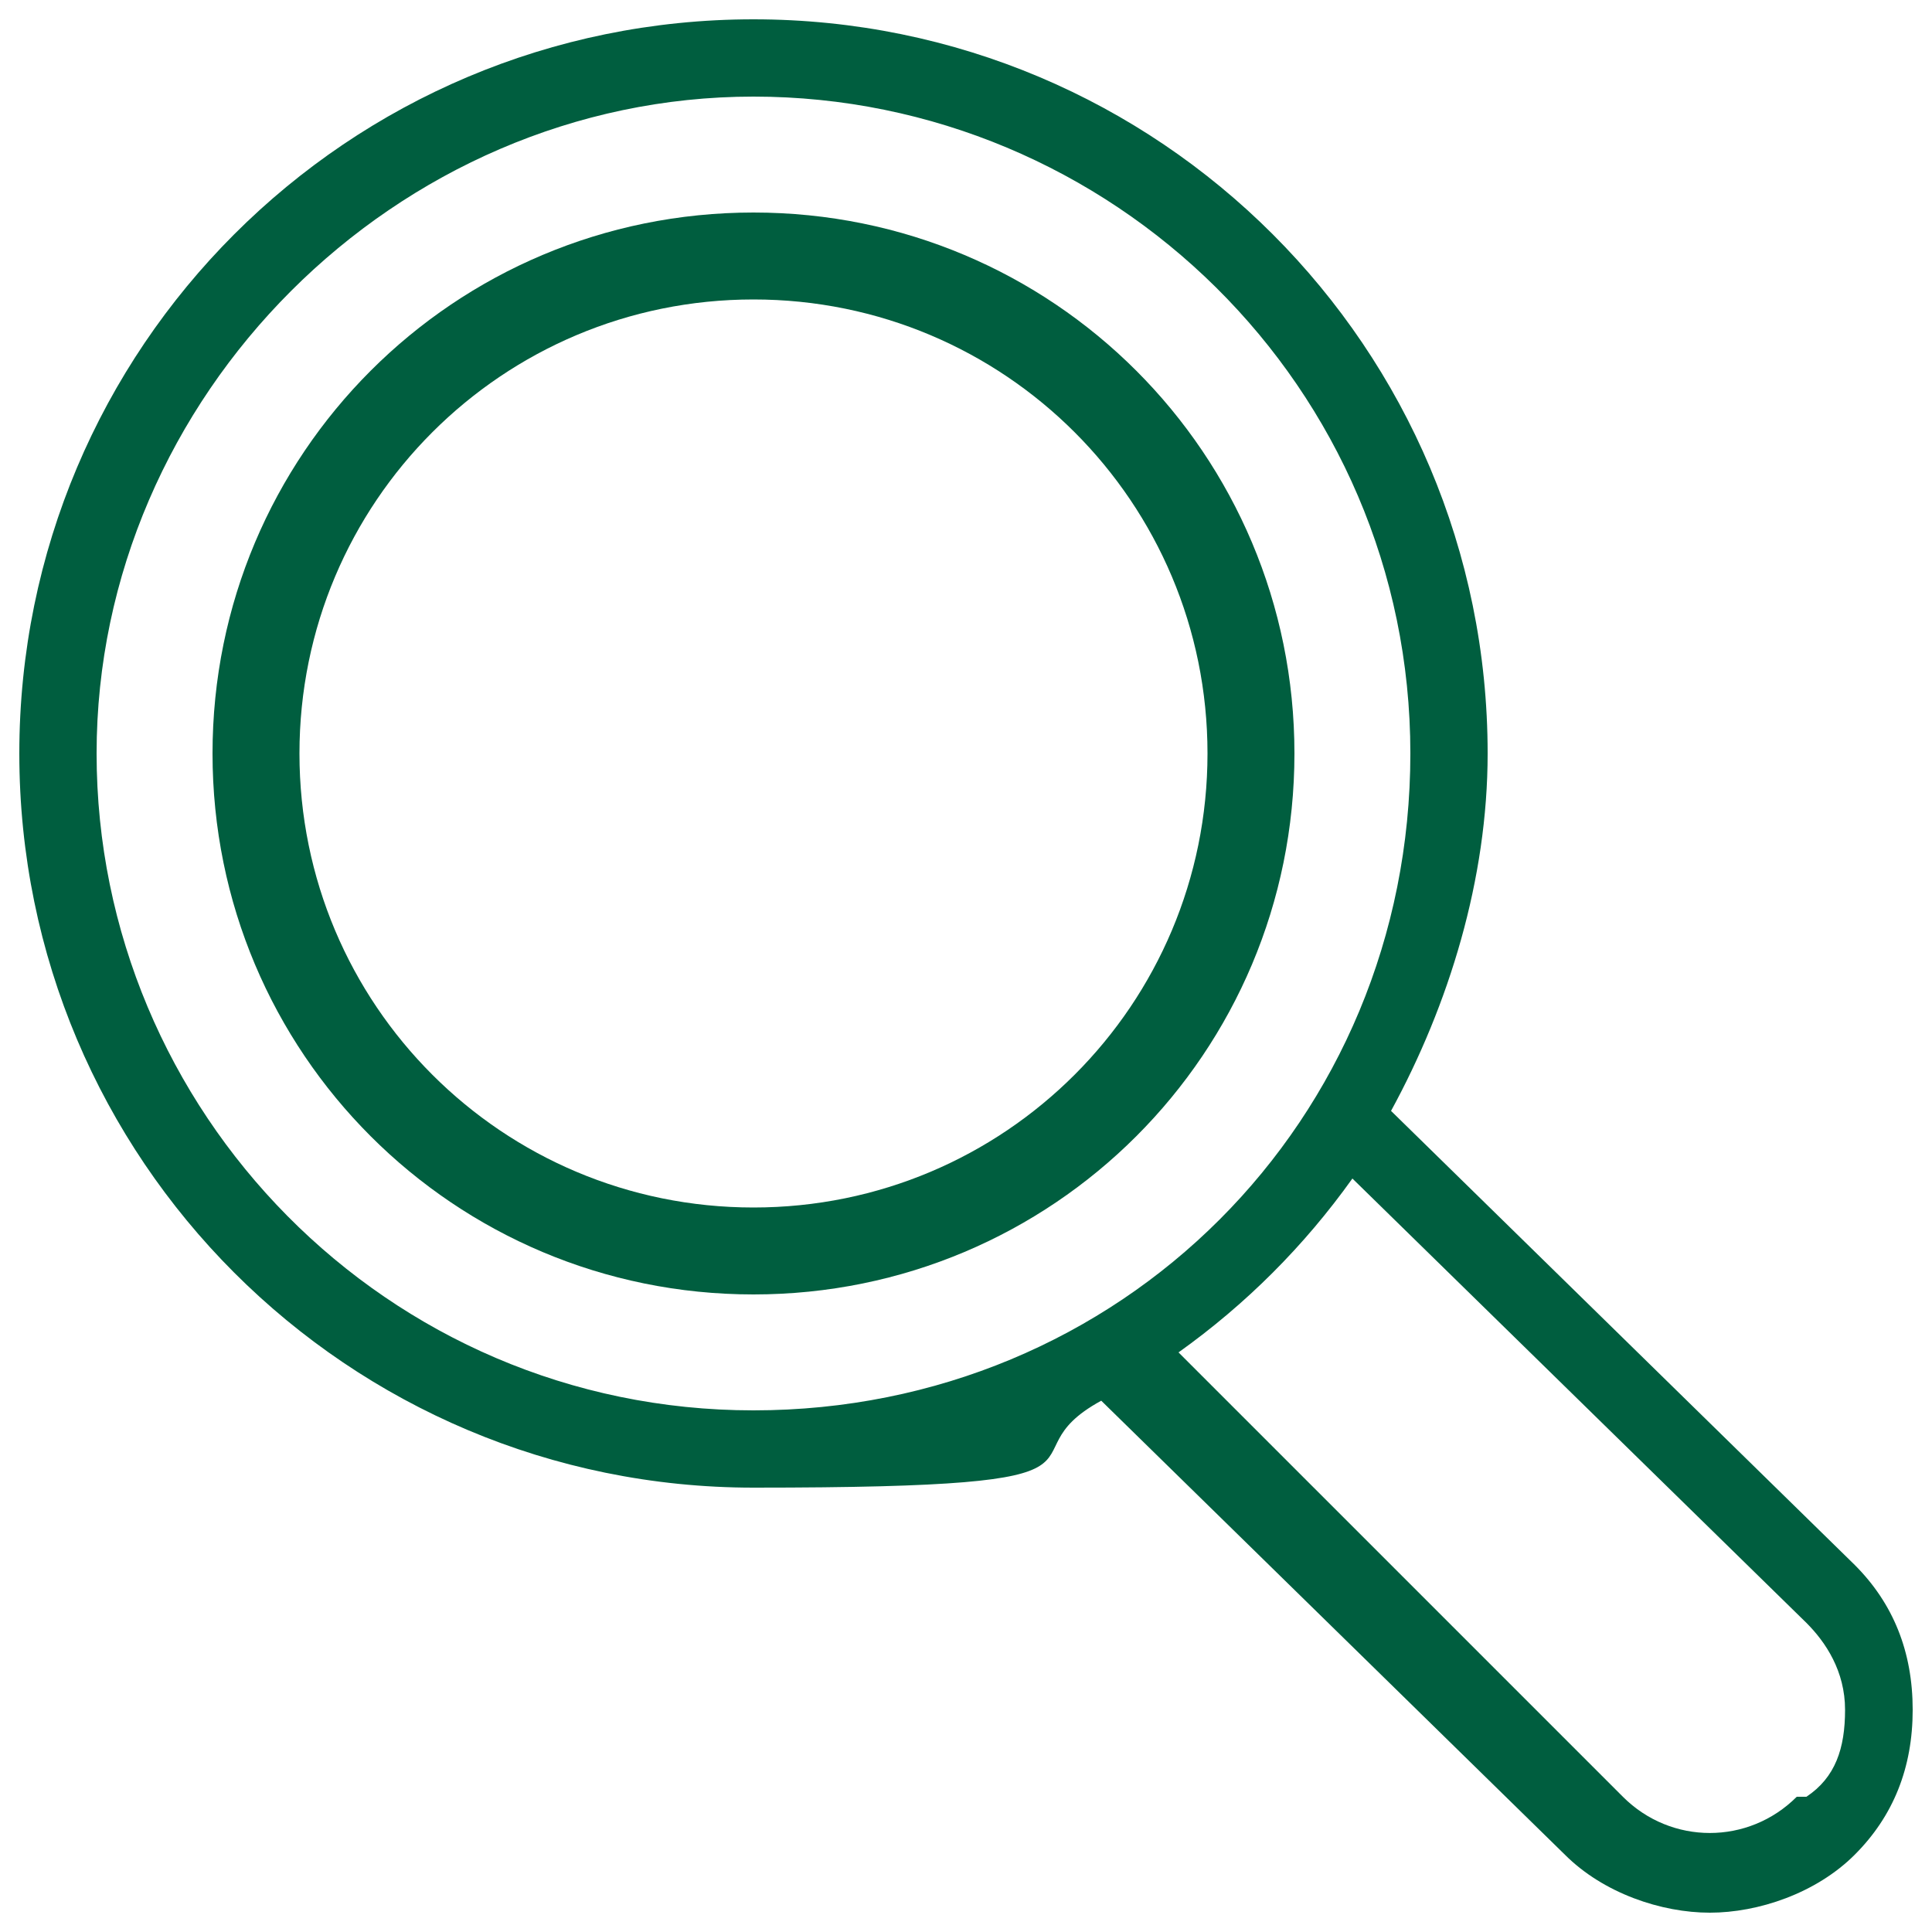
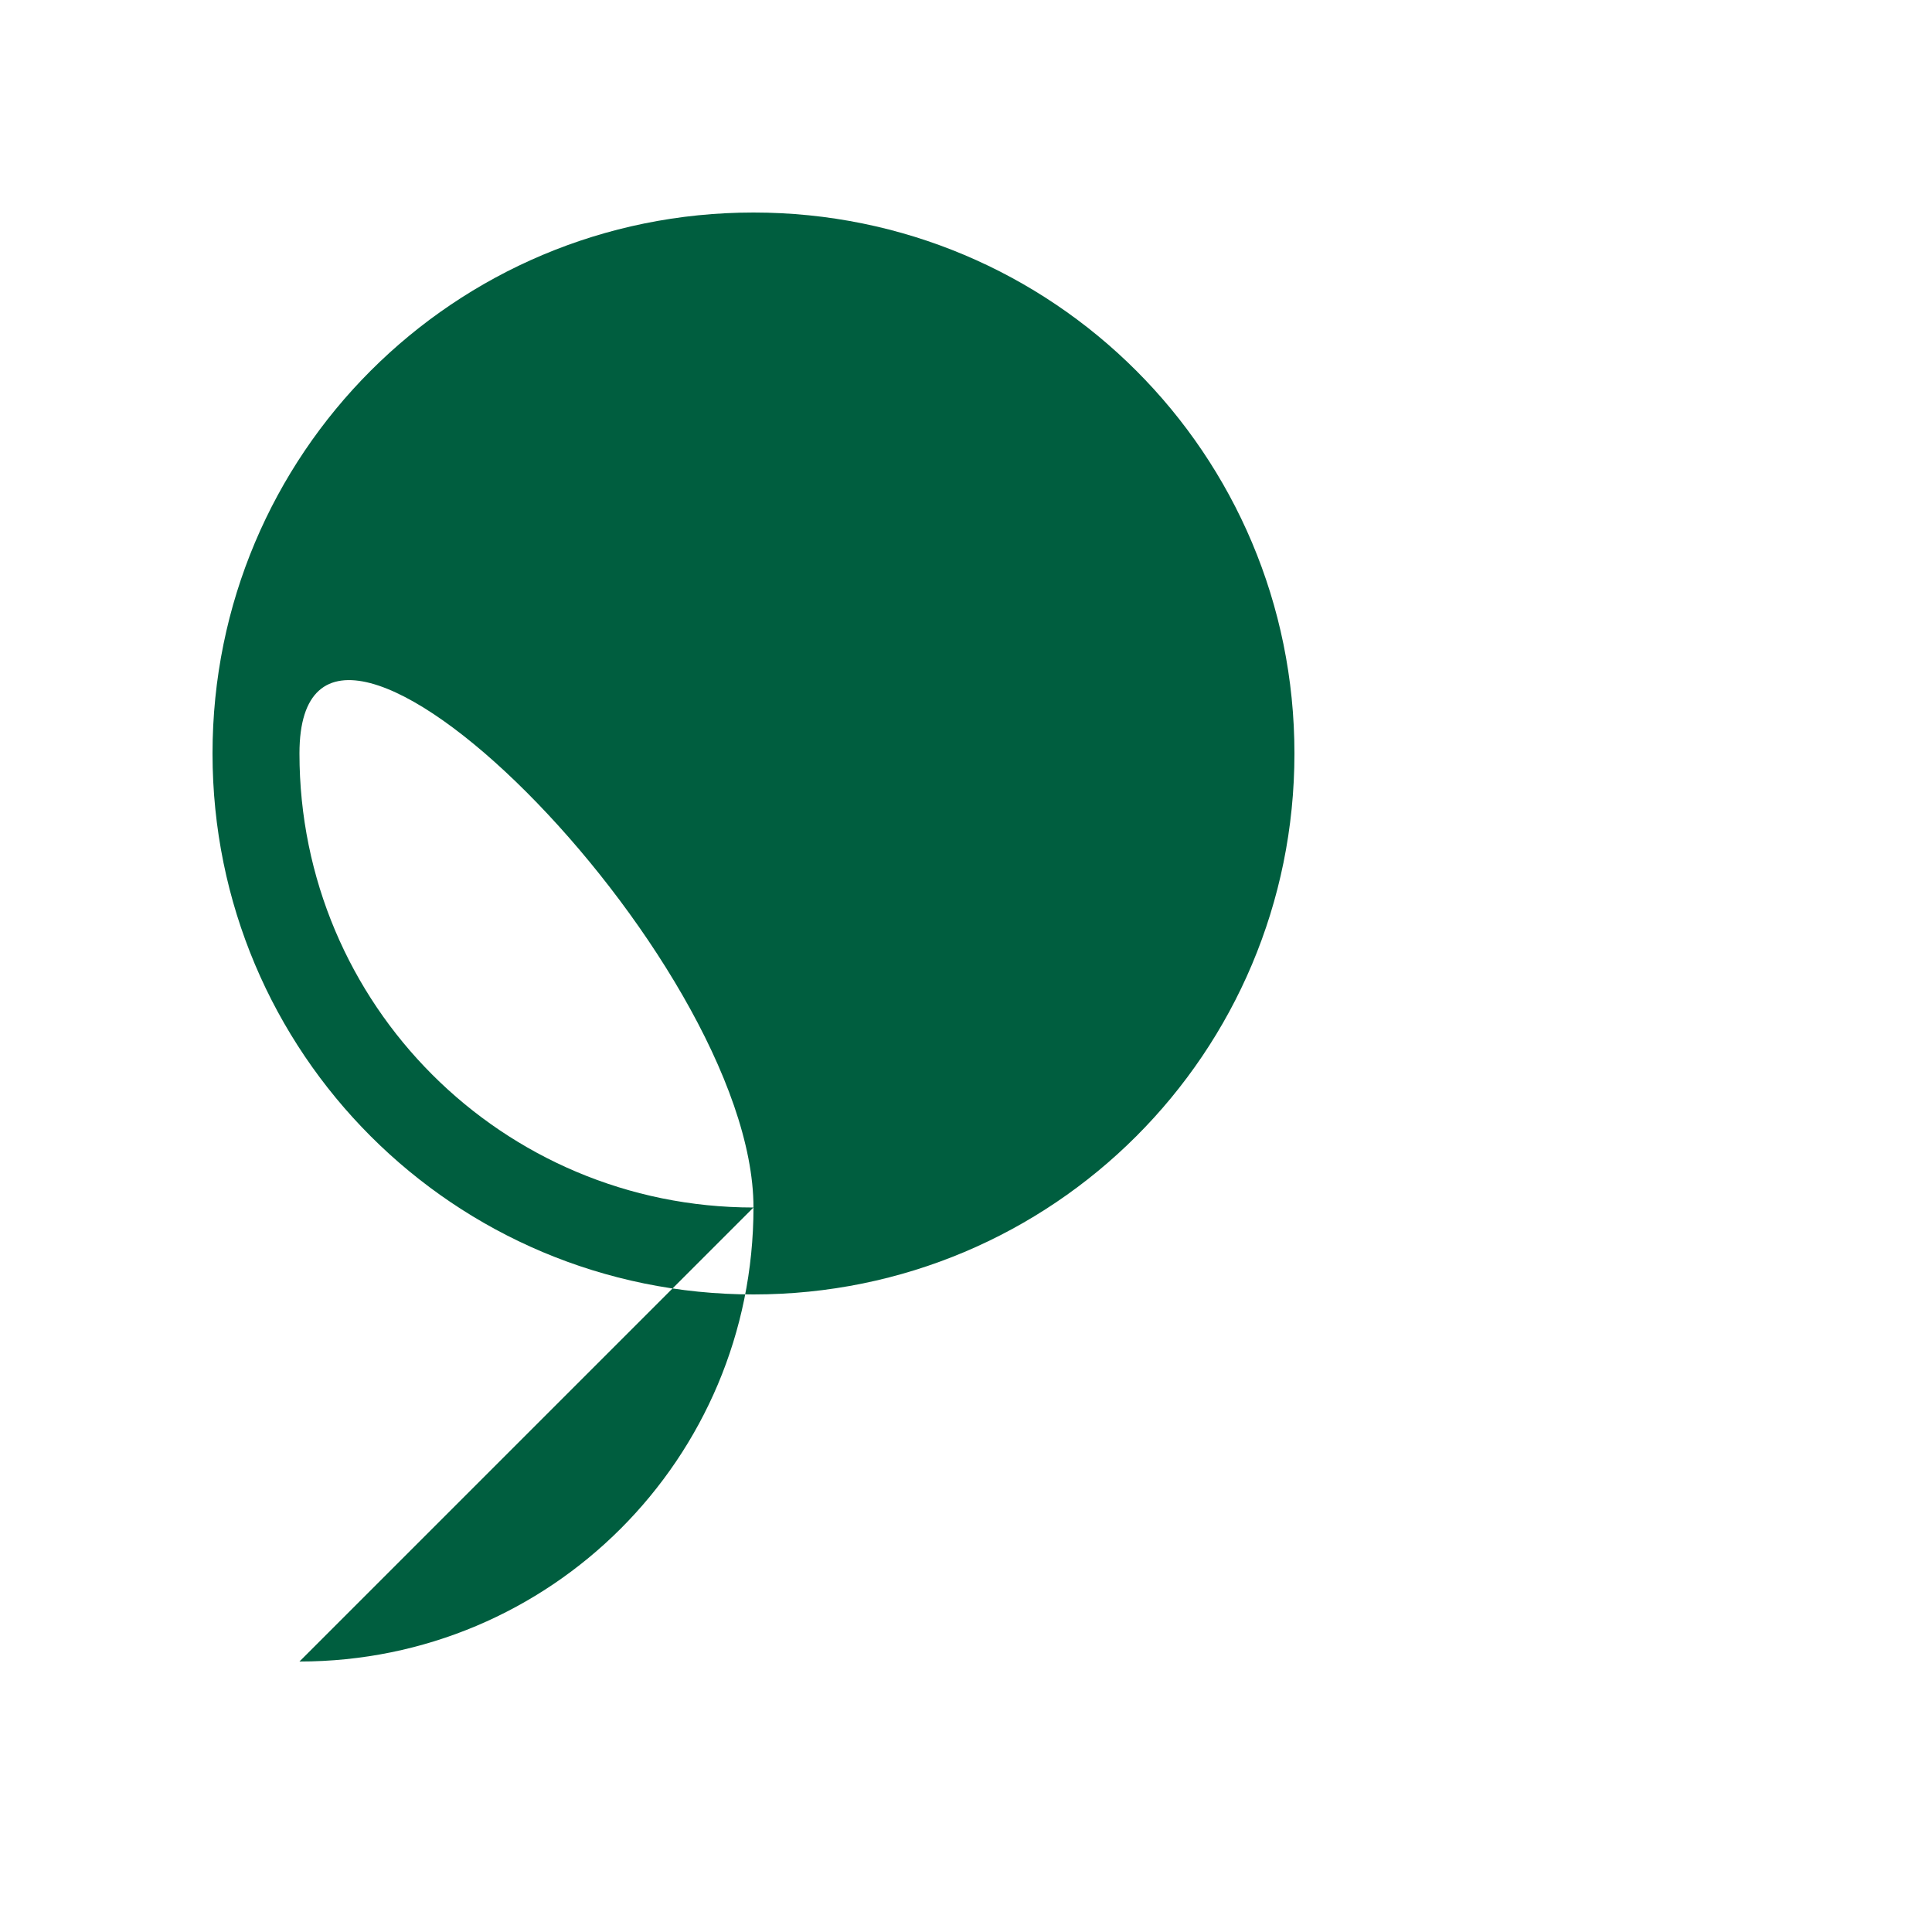
<svg xmlns="http://www.w3.org/2000/svg" id="Ebene_1" version="1.1" viewBox="0 0 20 20">
  <defs>
    <style>
      .st0 {
        fill: #005e3f;
      }
    </style>
  </defs>
-   <path class="st0" d="M7.8,2.2c-3.1,0-5.6,2.5-5.6,5.6s2.5,5.6,5.6,5.6,5.6-2.5,5.6-5.6-2.5-5.6-5.6-5.6M7.8,12.5c-2.6,0-4.7-2.1-4.7-4.7S5.2,3.1,7.8,3.1s4.7,2.1,4.7,4.7-2.1,4.7-4.7,4.7" />
-   <path class="st0" d="M19.2,16.2l-4.8-4.7c.6-1.1,1-2.4,1-3.7C15.4,3.6,12,.2,7.8.2S.2,3.6.2,7.8s3.4,7.6,7.6,7.6,2.5-.3,3.6-.9l4.8,4.7c.4.4,1,.6,1.5.6s1.1-.2,1.5-.6c.4-.4.6-.9.6-1.5s-.2-1.1-.6-1.5M1,7.8C1,4.1,4.1,1,7.8,1s6.8,3,6.8,6.8-3,6.8-6.8,6.8S1,11.5,1,7.8M18.6,18.6c-.5.5-1.3.5-1.8,0l-4.6-4.6c.7-.5,1.3-1.1,1.8-1.8l4.7,4.6c.2.2.4.5.4.9s-.1.7-.4.9" />
+   <path class="st0" d="M7.8,2.2c-3.1,0-5.6,2.5-5.6,5.6s2.5,5.6,5.6,5.6,5.6-2.5,5.6-5.6-2.5-5.6-5.6-5.6M7.8,12.5c-2.6,0-4.7-2.1-4.7-4.7s4.7,2.1,4.7,4.7-2.1,4.7-4.7,4.7" />
</svg>